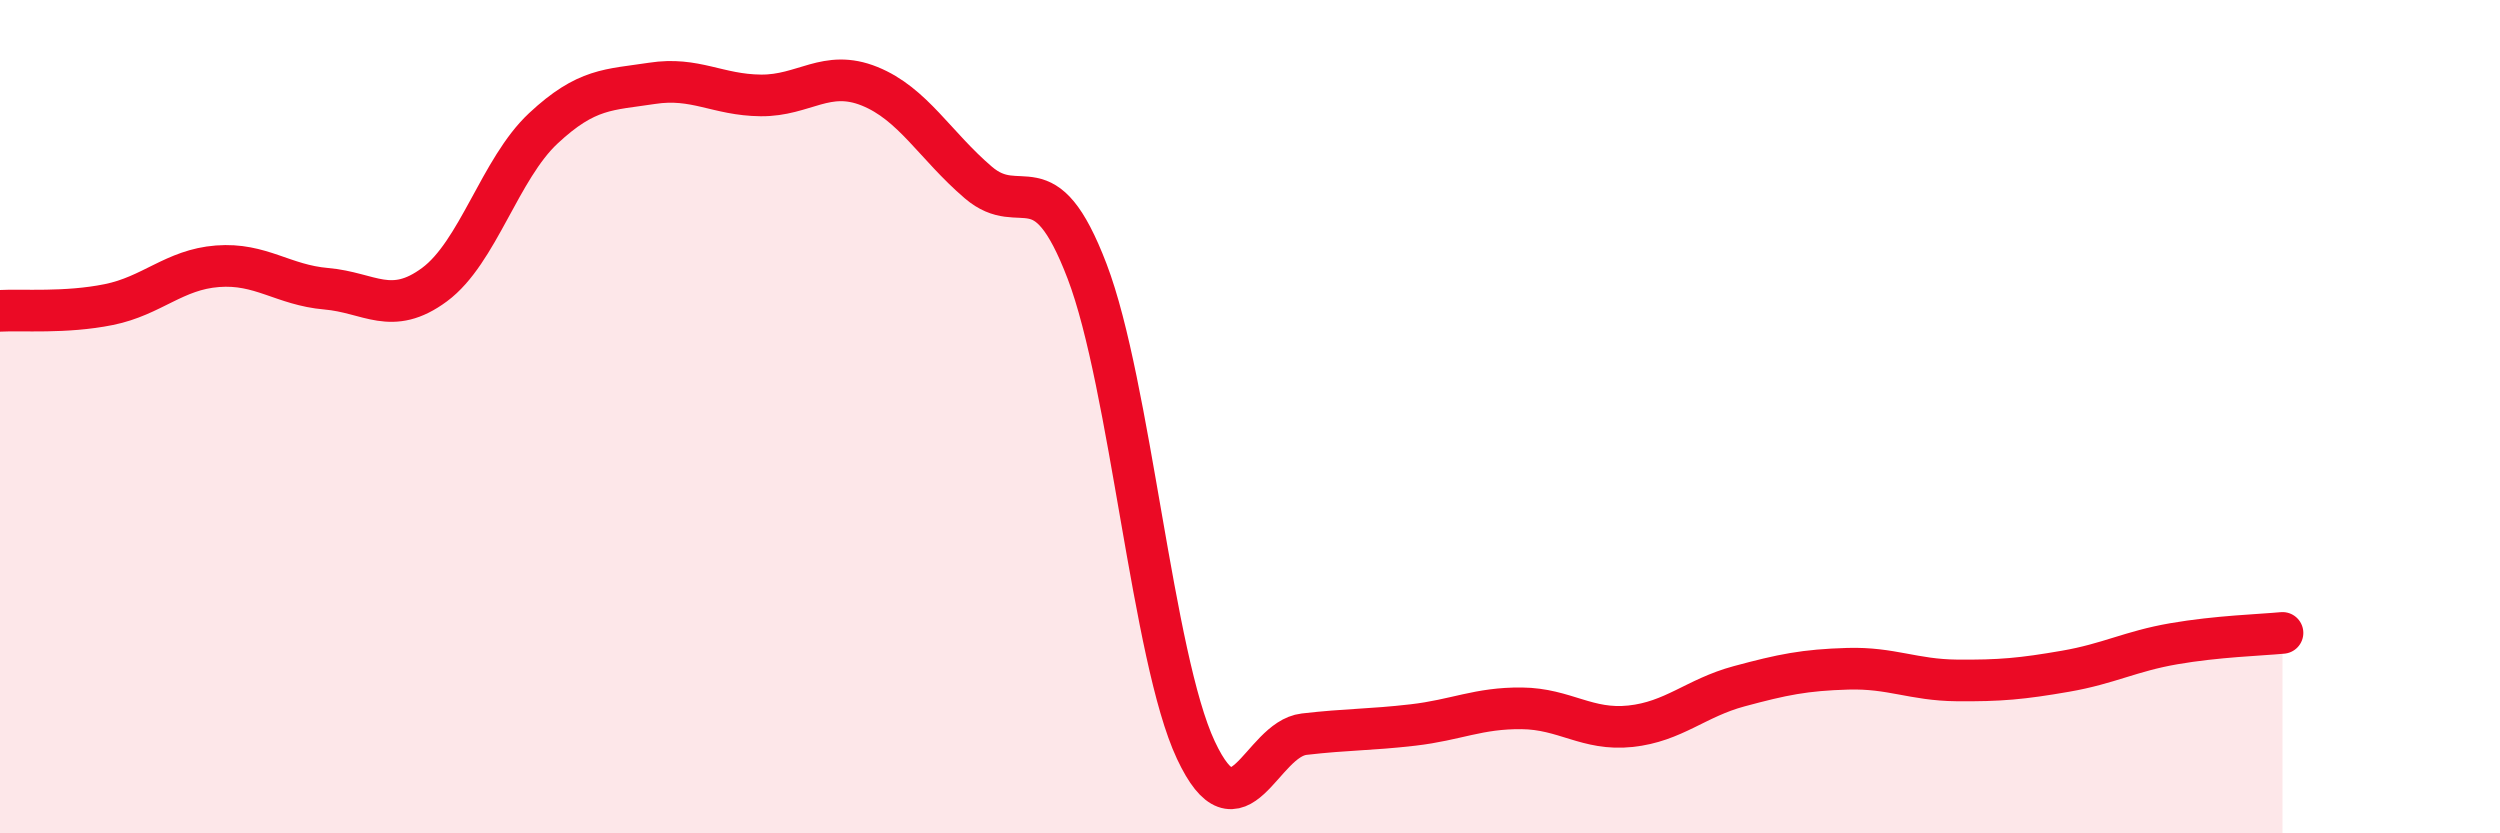
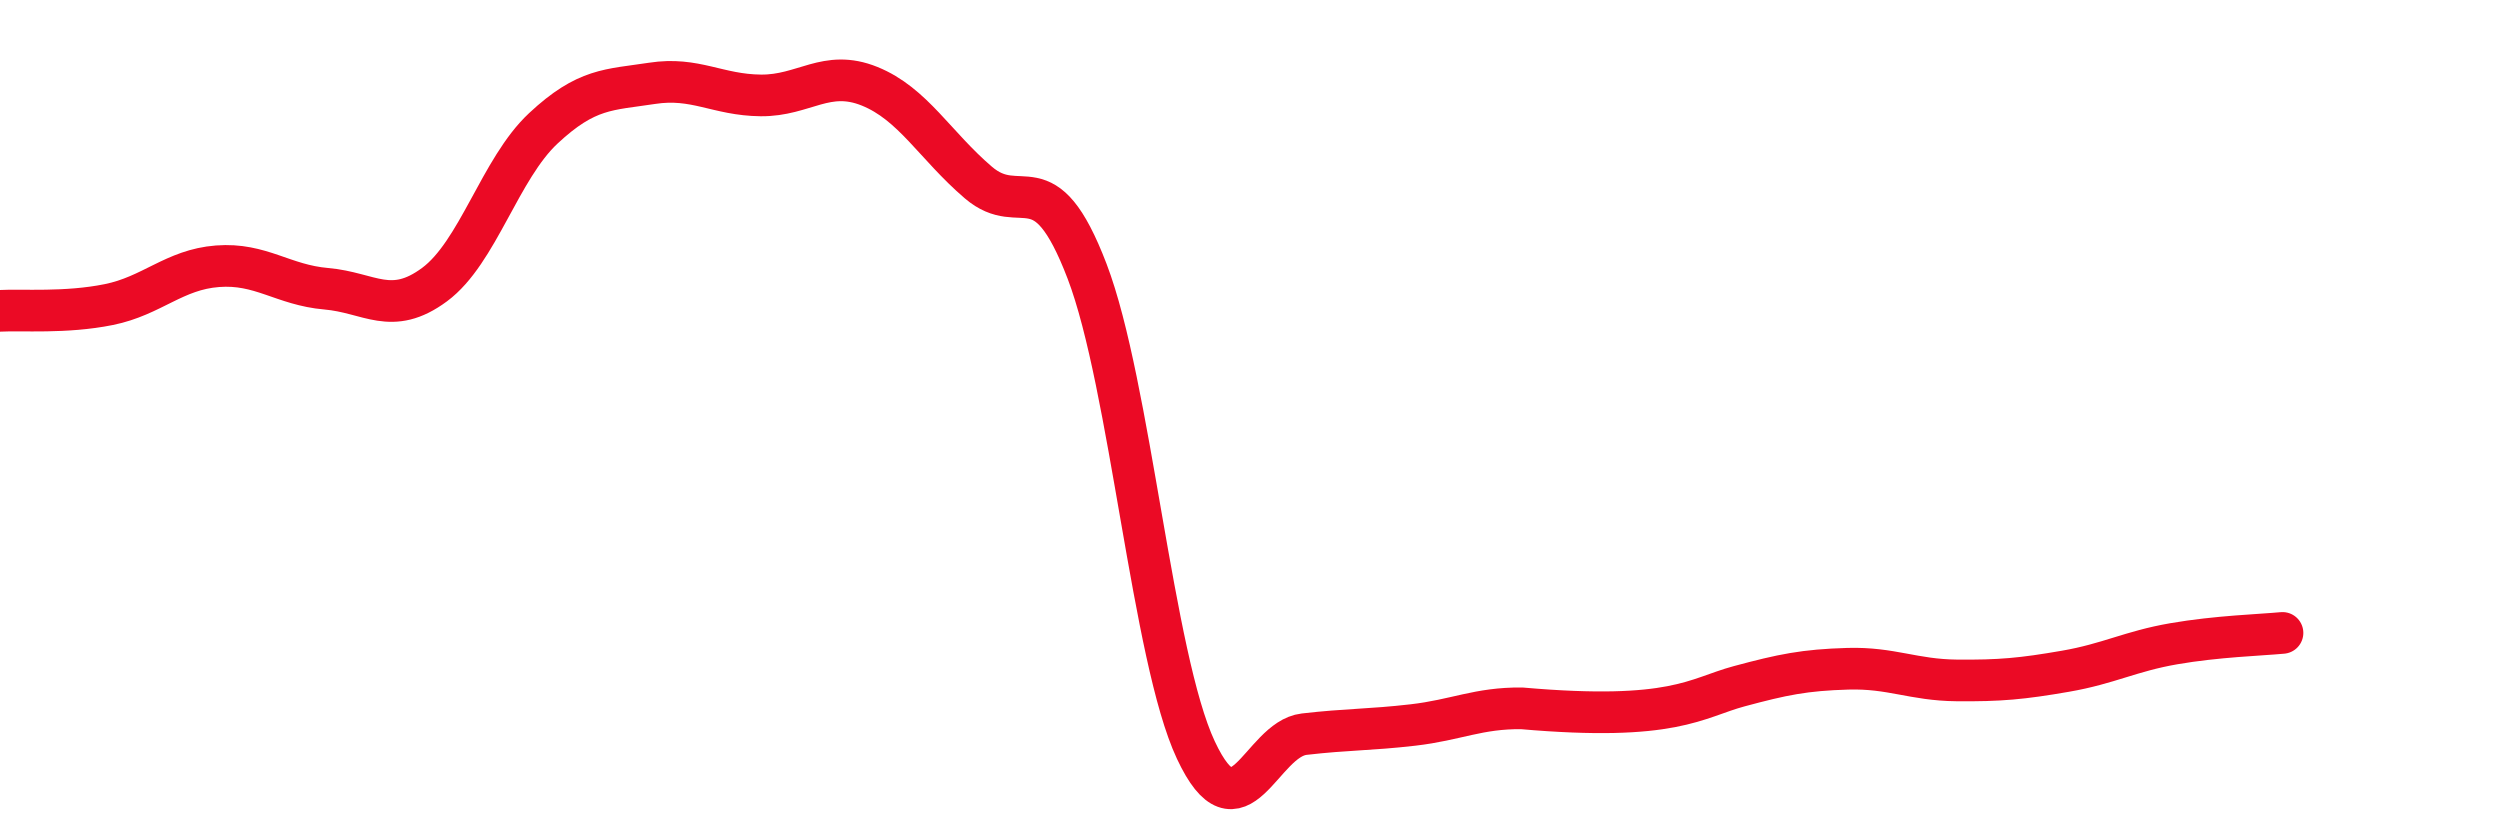
<svg xmlns="http://www.w3.org/2000/svg" width="60" height="20" viewBox="0 0 60 20">
-   <path d="M 0,7.46 C 0.52,7.43 1.57,7.52 2.61,7.31 C 3.65,7.1 4.18,6.47 5.22,6.39 C 6.26,6.31 6.79,6.84 7.83,6.93 C 8.87,7.02 9.39,7.6 10.43,6.83 C 11.47,6.06 12,4.05 13.04,3.08 C 14.08,2.11 14.61,2.16 15.65,2 C 16.69,1.84 17.22,2.28 18.26,2.29 C 19.3,2.3 19.83,1.65 20.87,2.07 C 21.91,2.49 22.44,3.49 23.48,4.38 C 24.52,5.27 25.05,3.79 26.09,6.51 C 27.13,9.23 27.66,15.78 28.7,18 C 29.74,20.22 30.26,17.74 31.3,17.62 C 32.34,17.5 32.87,17.52 33.91,17.4 C 34.95,17.28 35.48,16.99 36.52,17 C 37.56,17.01 38.09,17.54 39.13,17.43 C 40.17,17.32 40.7,16.75 41.74,16.47 C 42.78,16.19 43.31,16.08 44.35,16.05 C 45.39,16.02 45.92,16.32 46.96,16.33 C 48,16.34 48.53,16.29 49.57,16.11 C 50.61,15.93 51.13,15.63 52.17,15.45 C 53.21,15.27 54.26,15.24 54.78,15.19L54.78 20L0 20Z" fill="#EB0A25" opacity="0.1" stroke-linecap="round" stroke-linejoin="round" />
-   <path d="M 0,7.46 C 0.52,7.43 1.57,7.52 2.61,7.31 C 3.65,7.1 4.18,6.47 5.22,6.39 C 6.26,6.31 6.79,6.84 7.83,6.93 C 8.87,7.02 9.39,7.6 10.43,6.83 C 11.47,6.06 12,4.05 13.04,3.08 C 14.08,2.11 14.61,2.16 15.65,2 C 16.69,1.84 17.22,2.28 18.26,2.29 C 19.3,2.3 19.83,1.65 20.87,2.07 C 21.91,2.49 22.44,3.49 23.48,4.38 C 24.52,5.27 25.05,3.79 26.09,6.51 C 27.13,9.23 27.66,15.78 28.7,18 C 29.74,20.22 30.26,17.74 31.3,17.62 C 32.34,17.5 32.87,17.52 33.91,17.4 C 34.95,17.28 35.48,16.99 36.52,17 C 37.56,17.01 38.09,17.54 39.13,17.43 C 40.17,17.32 40.7,16.75 41.74,16.47 C 42.78,16.19 43.31,16.08 44.35,16.05 C 45.39,16.02 45.92,16.32 46.96,16.33 C 48,16.34 48.53,16.29 49.57,16.11 C 50.61,15.93 51.13,15.63 52.17,15.45 C 53.21,15.27 54.26,15.24 54.78,15.19" stroke="#EB0A25" stroke-width="1" fill="none" stroke-linecap="round" stroke-linejoin="round" />
+   <path d="M 0,7.46 C 0.52,7.43 1.57,7.52 2.61,7.31 C 3.65,7.1 4.18,6.47 5.22,6.39 C 6.26,6.31 6.79,6.84 7.83,6.93 C 8.87,7.02 9.39,7.6 10.43,6.83 C 11.47,6.06 12,4.05 13.04,3.08 C 14.08,2.11 14.61,2.16 15.65,2 C 16.69,1.84 17.22,2.28 18.26,2.29 C 19.3,2.3 19.83,1.65 20.87,2.07 C 21.91,2.49 22.44,3.49 23.48,4.38 C 24.52,5.27 25.05,3.79 26.09,6.51 C 27.13,9.23 27.66,15.78 28.7,18 C 29.74,20.22 30.26,17.74 31.3,17.62 C 32.34,17.5 32.87,17.52 33.91,17.4 C 34.95,17.28 35.48,16.99 36.52,17 C 40.17,17.32 40.7,16.75 41.74,16.47 C 42.78,16.19 43.31,16.08 44.35,16.05 C 45.39,16.02 45.92,16.32 46.96,16.33 C 48,16.34 48.53,16.29 49.57,16.11 C 50.61,15.93 51.13,15.63 52.17,15.45 C 53.21,15.27 54.26,15.24 54.78,15.19" stroke="#EB0A25" stroke-width="1" fill="none" stroke-linecap="round" stroke-linejoin="round" />
</svg>